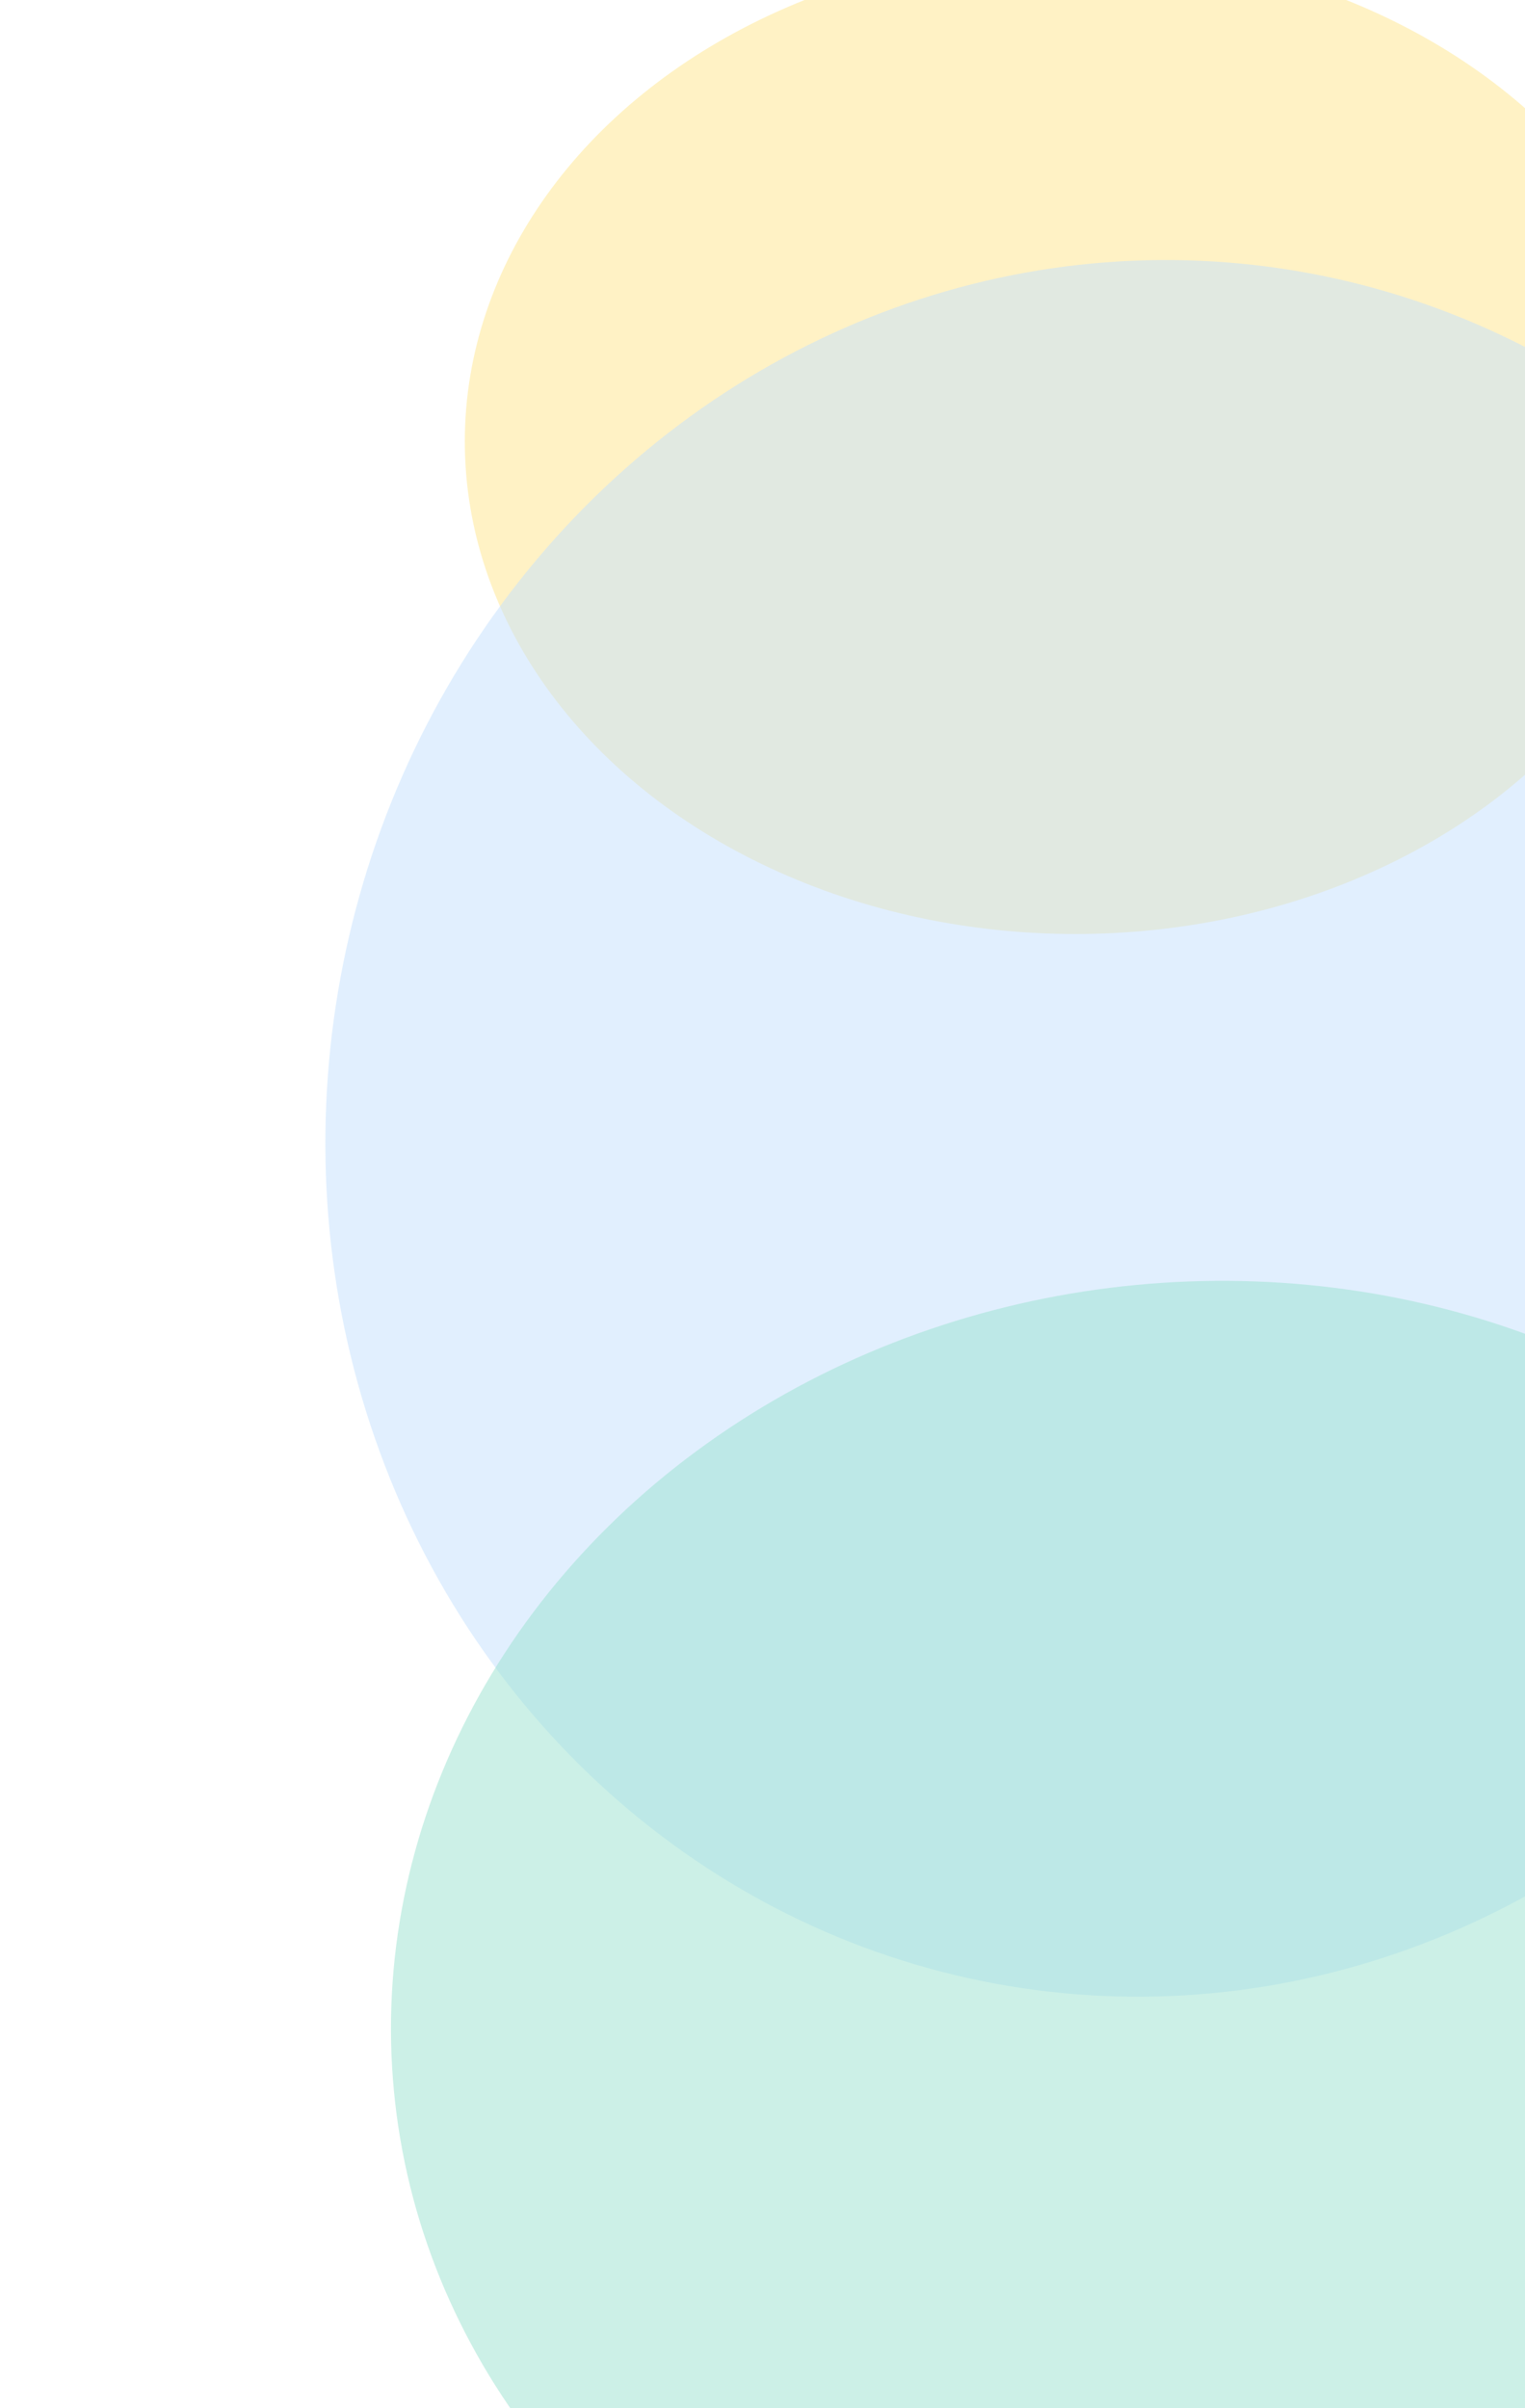
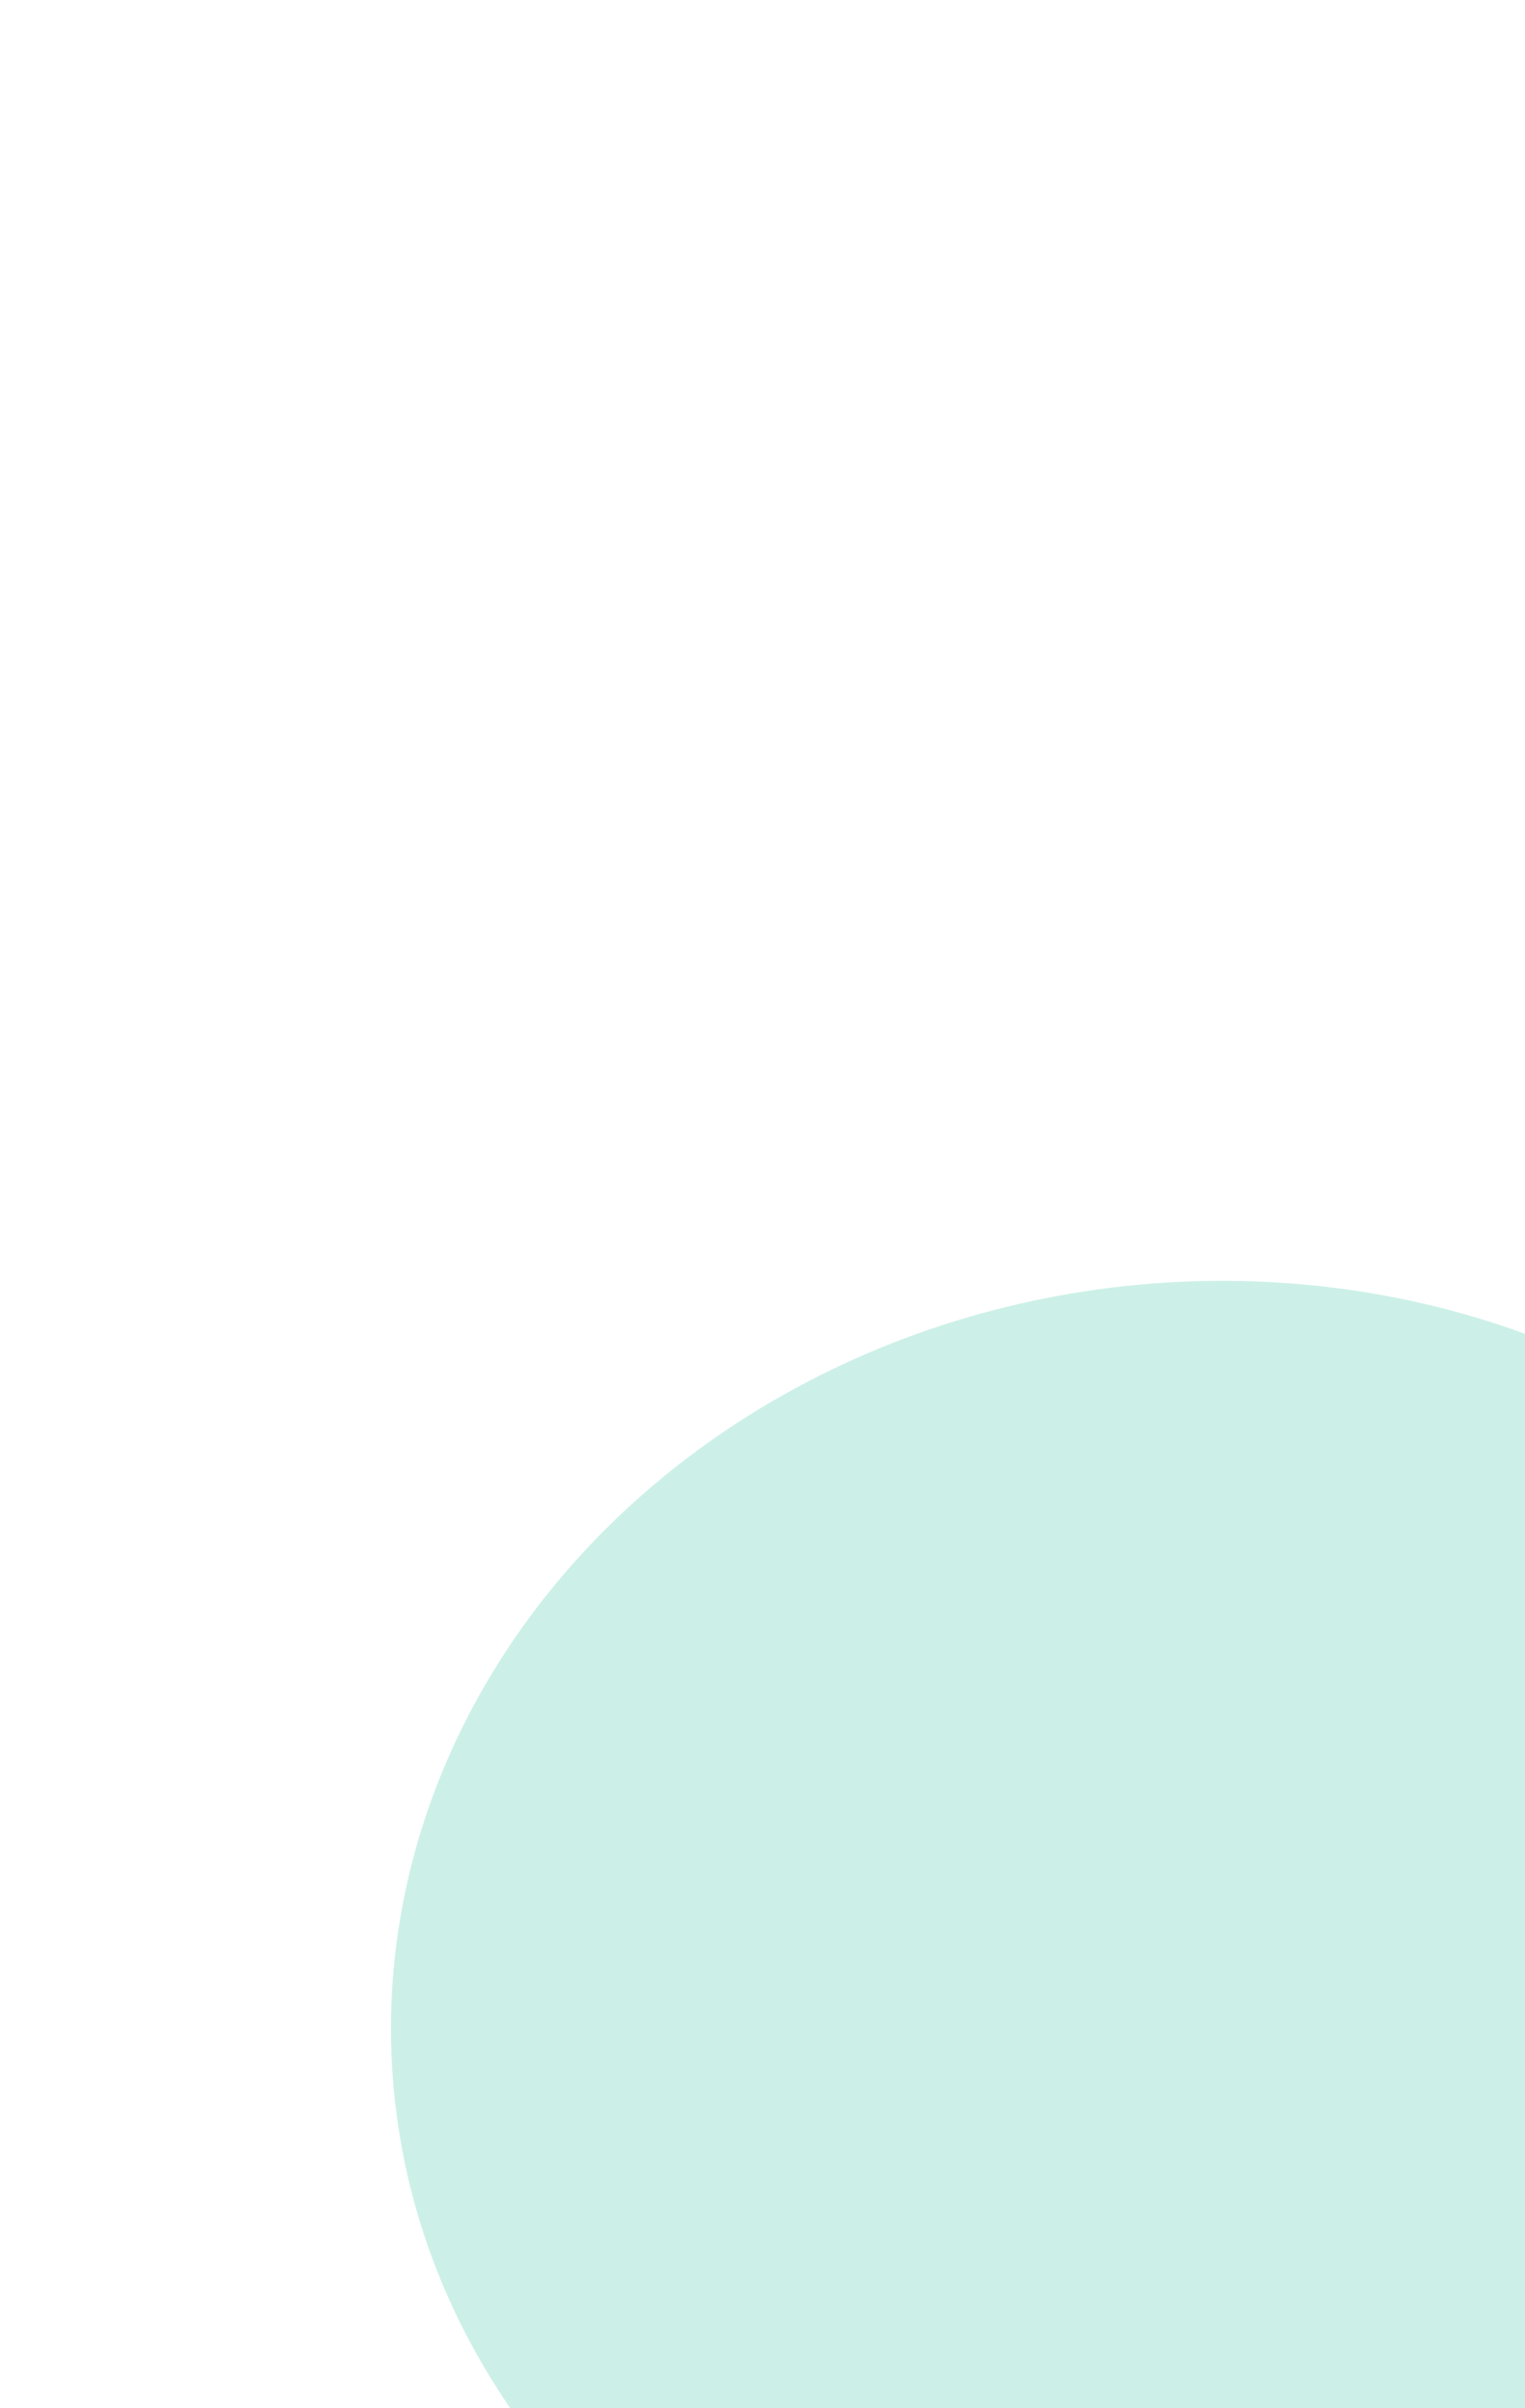
<svg xmlns="http://www.w3.org/2000/svg" width="456px" height="720px" viewBox="0 0 456 720" fill="none" aria-hidden="true">
  <g opacity="0.5" filter="url(#filter0_f_933_37516536977003be9)">
-     <ellipse cx="321.567" cy="131.986" rx="182.581" ry="147.267" fill="#FFE68C" />
-   </g>
+     </g>
  <g opacity="0.5" filter="url(#filter1_f_933_37516536977003be9)">
-     <ellipse cx="344.447" cy="337.356" rx="259.966" ry="246.786" transform="rotate(-80.463 344.447 337.356)" fill="#C4E0FD" />
-   </g>
+     </g>
  <g opacity="0.5" filter="url(#filter2_f_933_37516536977003be9)">
    <ellipse cx="360.505" cy="602.034" rx="243.812" ry="218.856" transform="rotate(-5.453 360.505 602.034)" fill="#9AE1CF" />
  </g>
  <defs>
    <linearGradient class="cerosgradient" data-cerosgradient="true" id="CerosGradient_idc34802d12" gradientUnits="userSpaceOnUse" x1="50%" y1="100%" x2="50%" y2="0%">
      <stop offset="0%" stop-color="#d1d1d1" />
      <stop offset="100%" stop-color="#d1d1d1" />
    </linearGradient>
    <linearGradient />
    <filter id="filter0_f_933_37516536977003be9" x="42.695" y="-111.572" width="557.743" height="487.116" filterUnits="userSpaceOnUse" color-interpolation-filters="sRGB">
      <feFlood flood-opacity="0" result="BackgroundImageFix" />
      <feBlend mode="normal" in="SourceGraphic" in2="BackgroundImageFix" result="shape" />
      <feGaussianBlur stdDeviation="48.145" result="effect1_foregroundBlur_933_3751" />
    </filter>
    <filter id="filter1_f_933_37516536977003be9" x="0.957" y="-18.587" width="686.98" height="711.885" filterUnits="userSpaceOnUse" color-interpolation-filters="sRGB">
      <feFlood flood-opacity="0" result="BackgroundImageFix" />
      <feBlend mode="normal" in="SourceGraphic" in2="BackgroundImageFix" result="shape" />
      <feGaussianBlur stdDeviation="48.145" result="effect1_foregroundBlur_933_3751" />
    </filter>
    <filter id="filter2_f_933_37516536977003be9" x="20.602" y="286.63" width="679.807" height="630.807" filterUnits="userSpaceOnUse" color-interpolation-filters="sRGB">
      <feFlood flood-opacity="0" result="BackgroundImageFix" />
      <feBlend mode="normal" in="SourceGraphic" in2="BackgroundImageFix" result="shape" />
      <feGaussianBlur stdDeviation="48.145" result="effect1_foregroundBlur_933_3751" />
    </filter>
  </defs>
</svg>